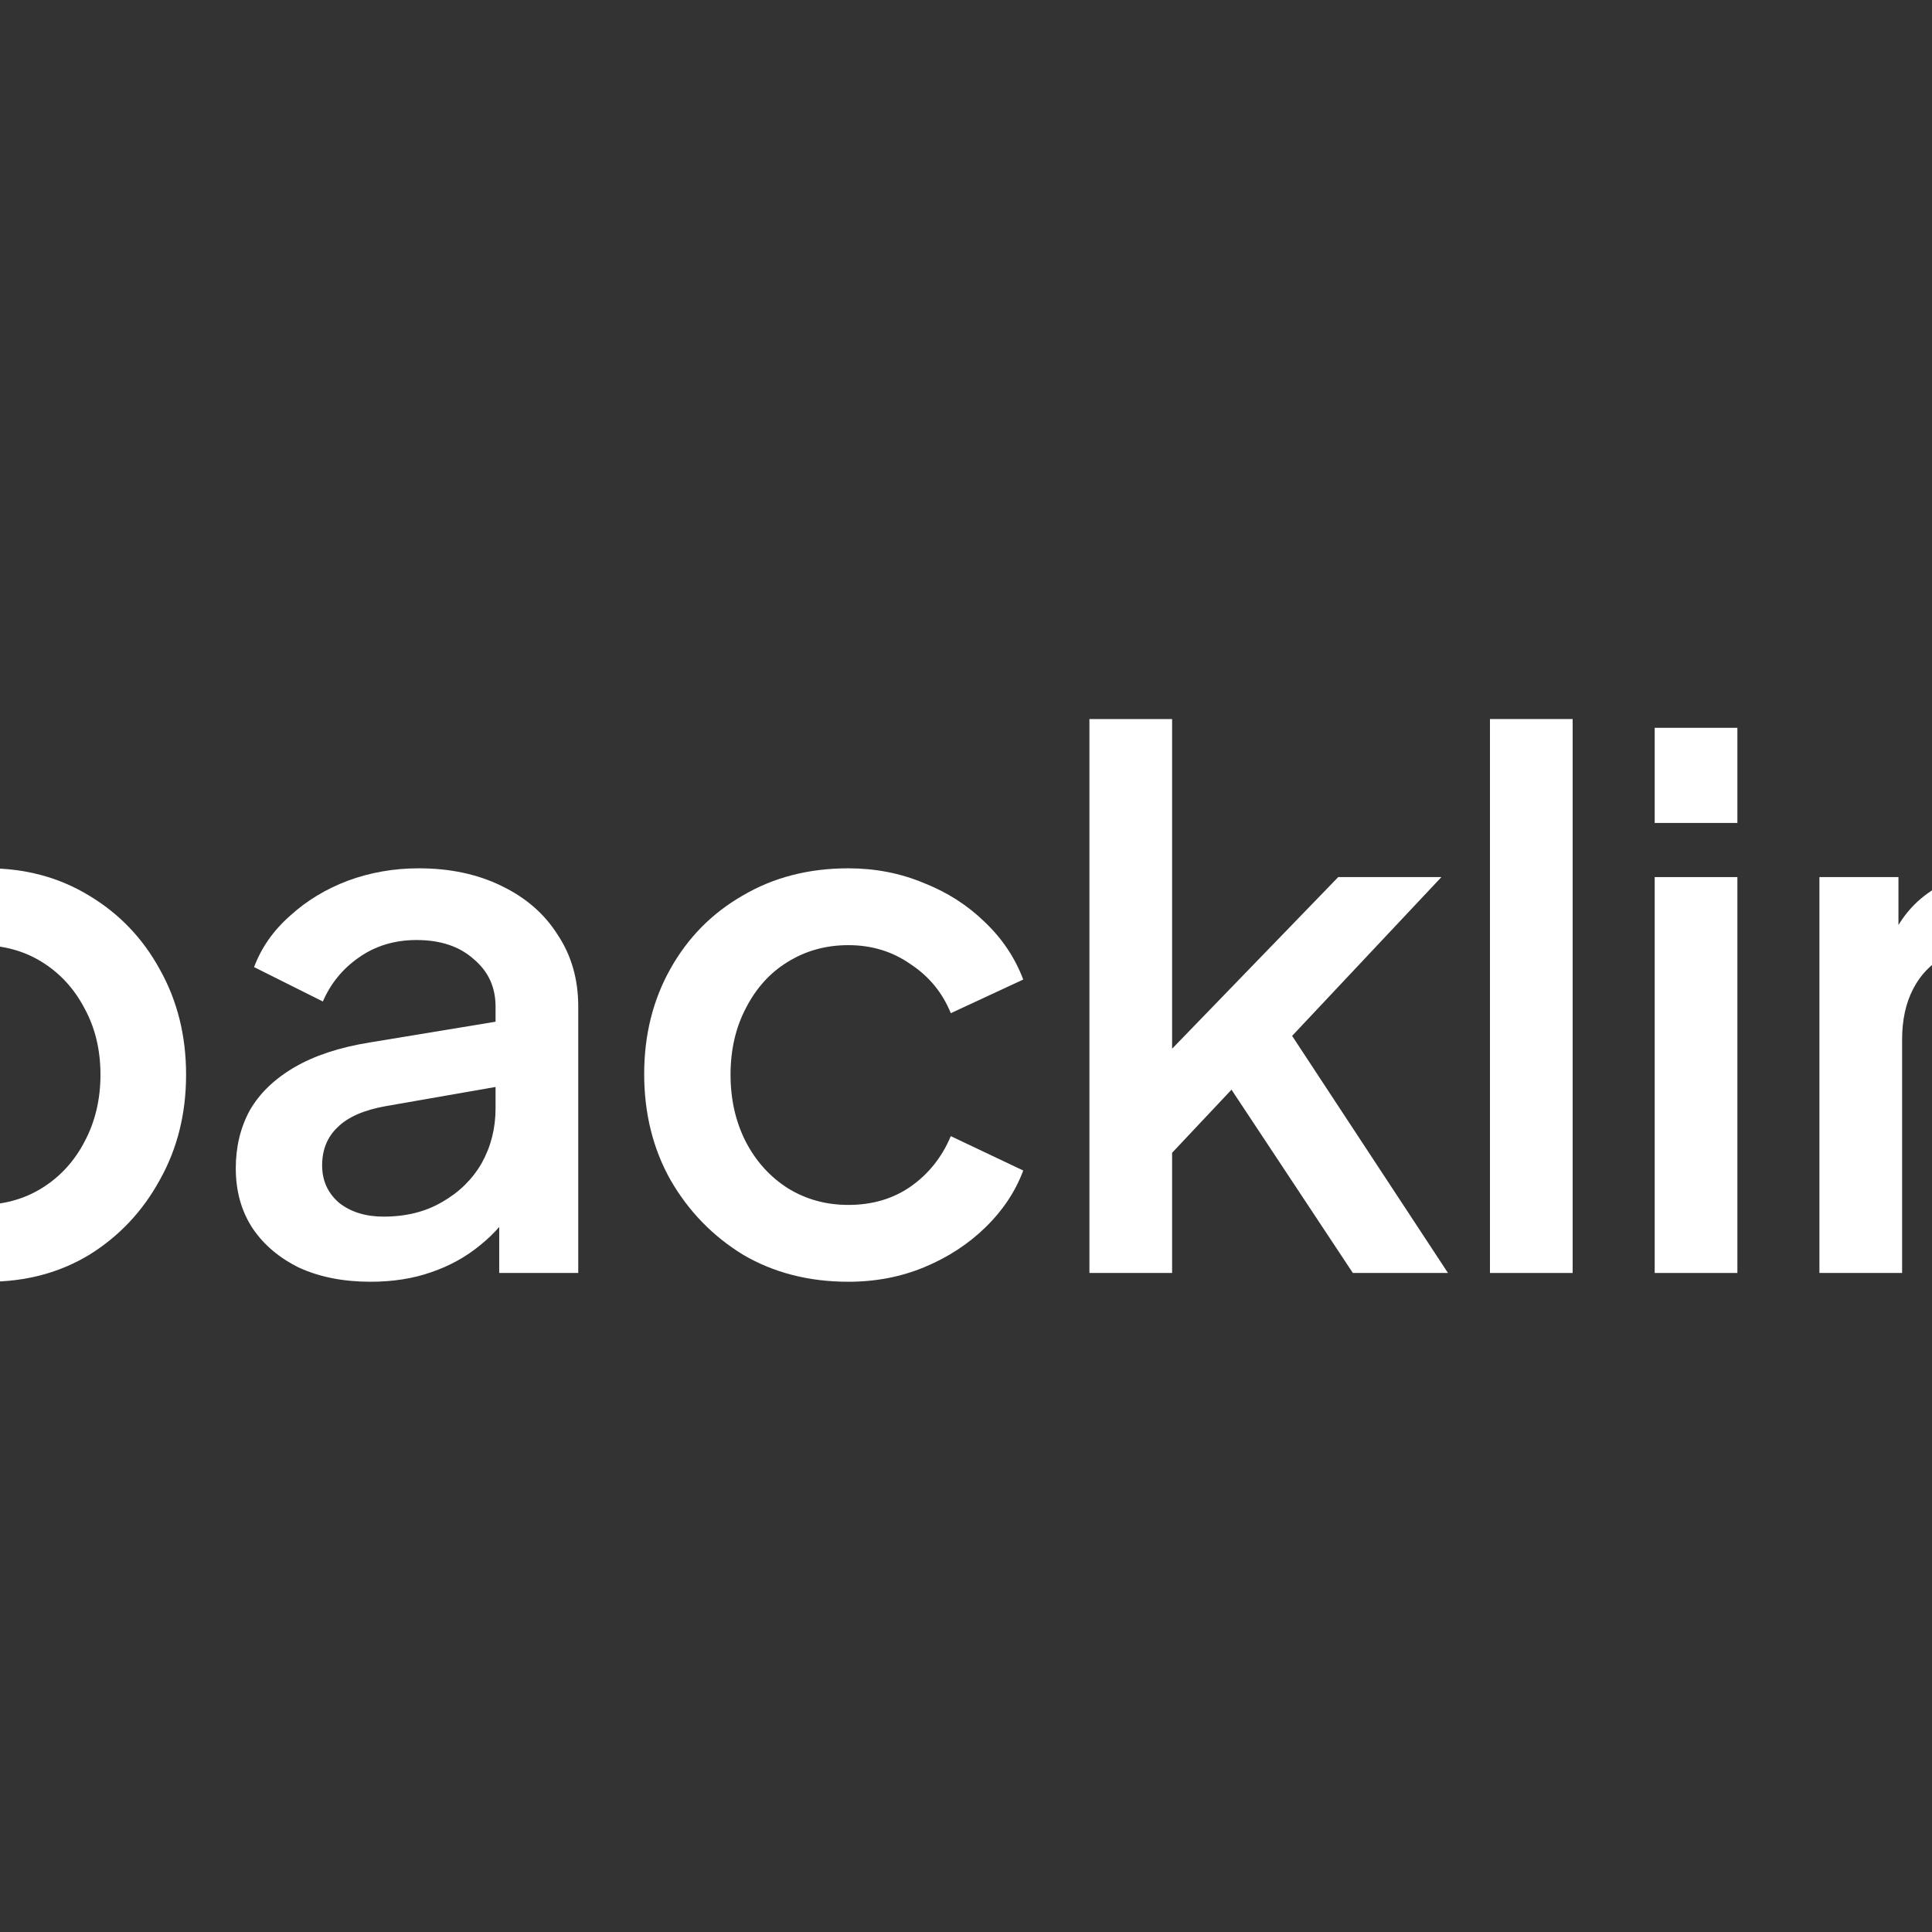
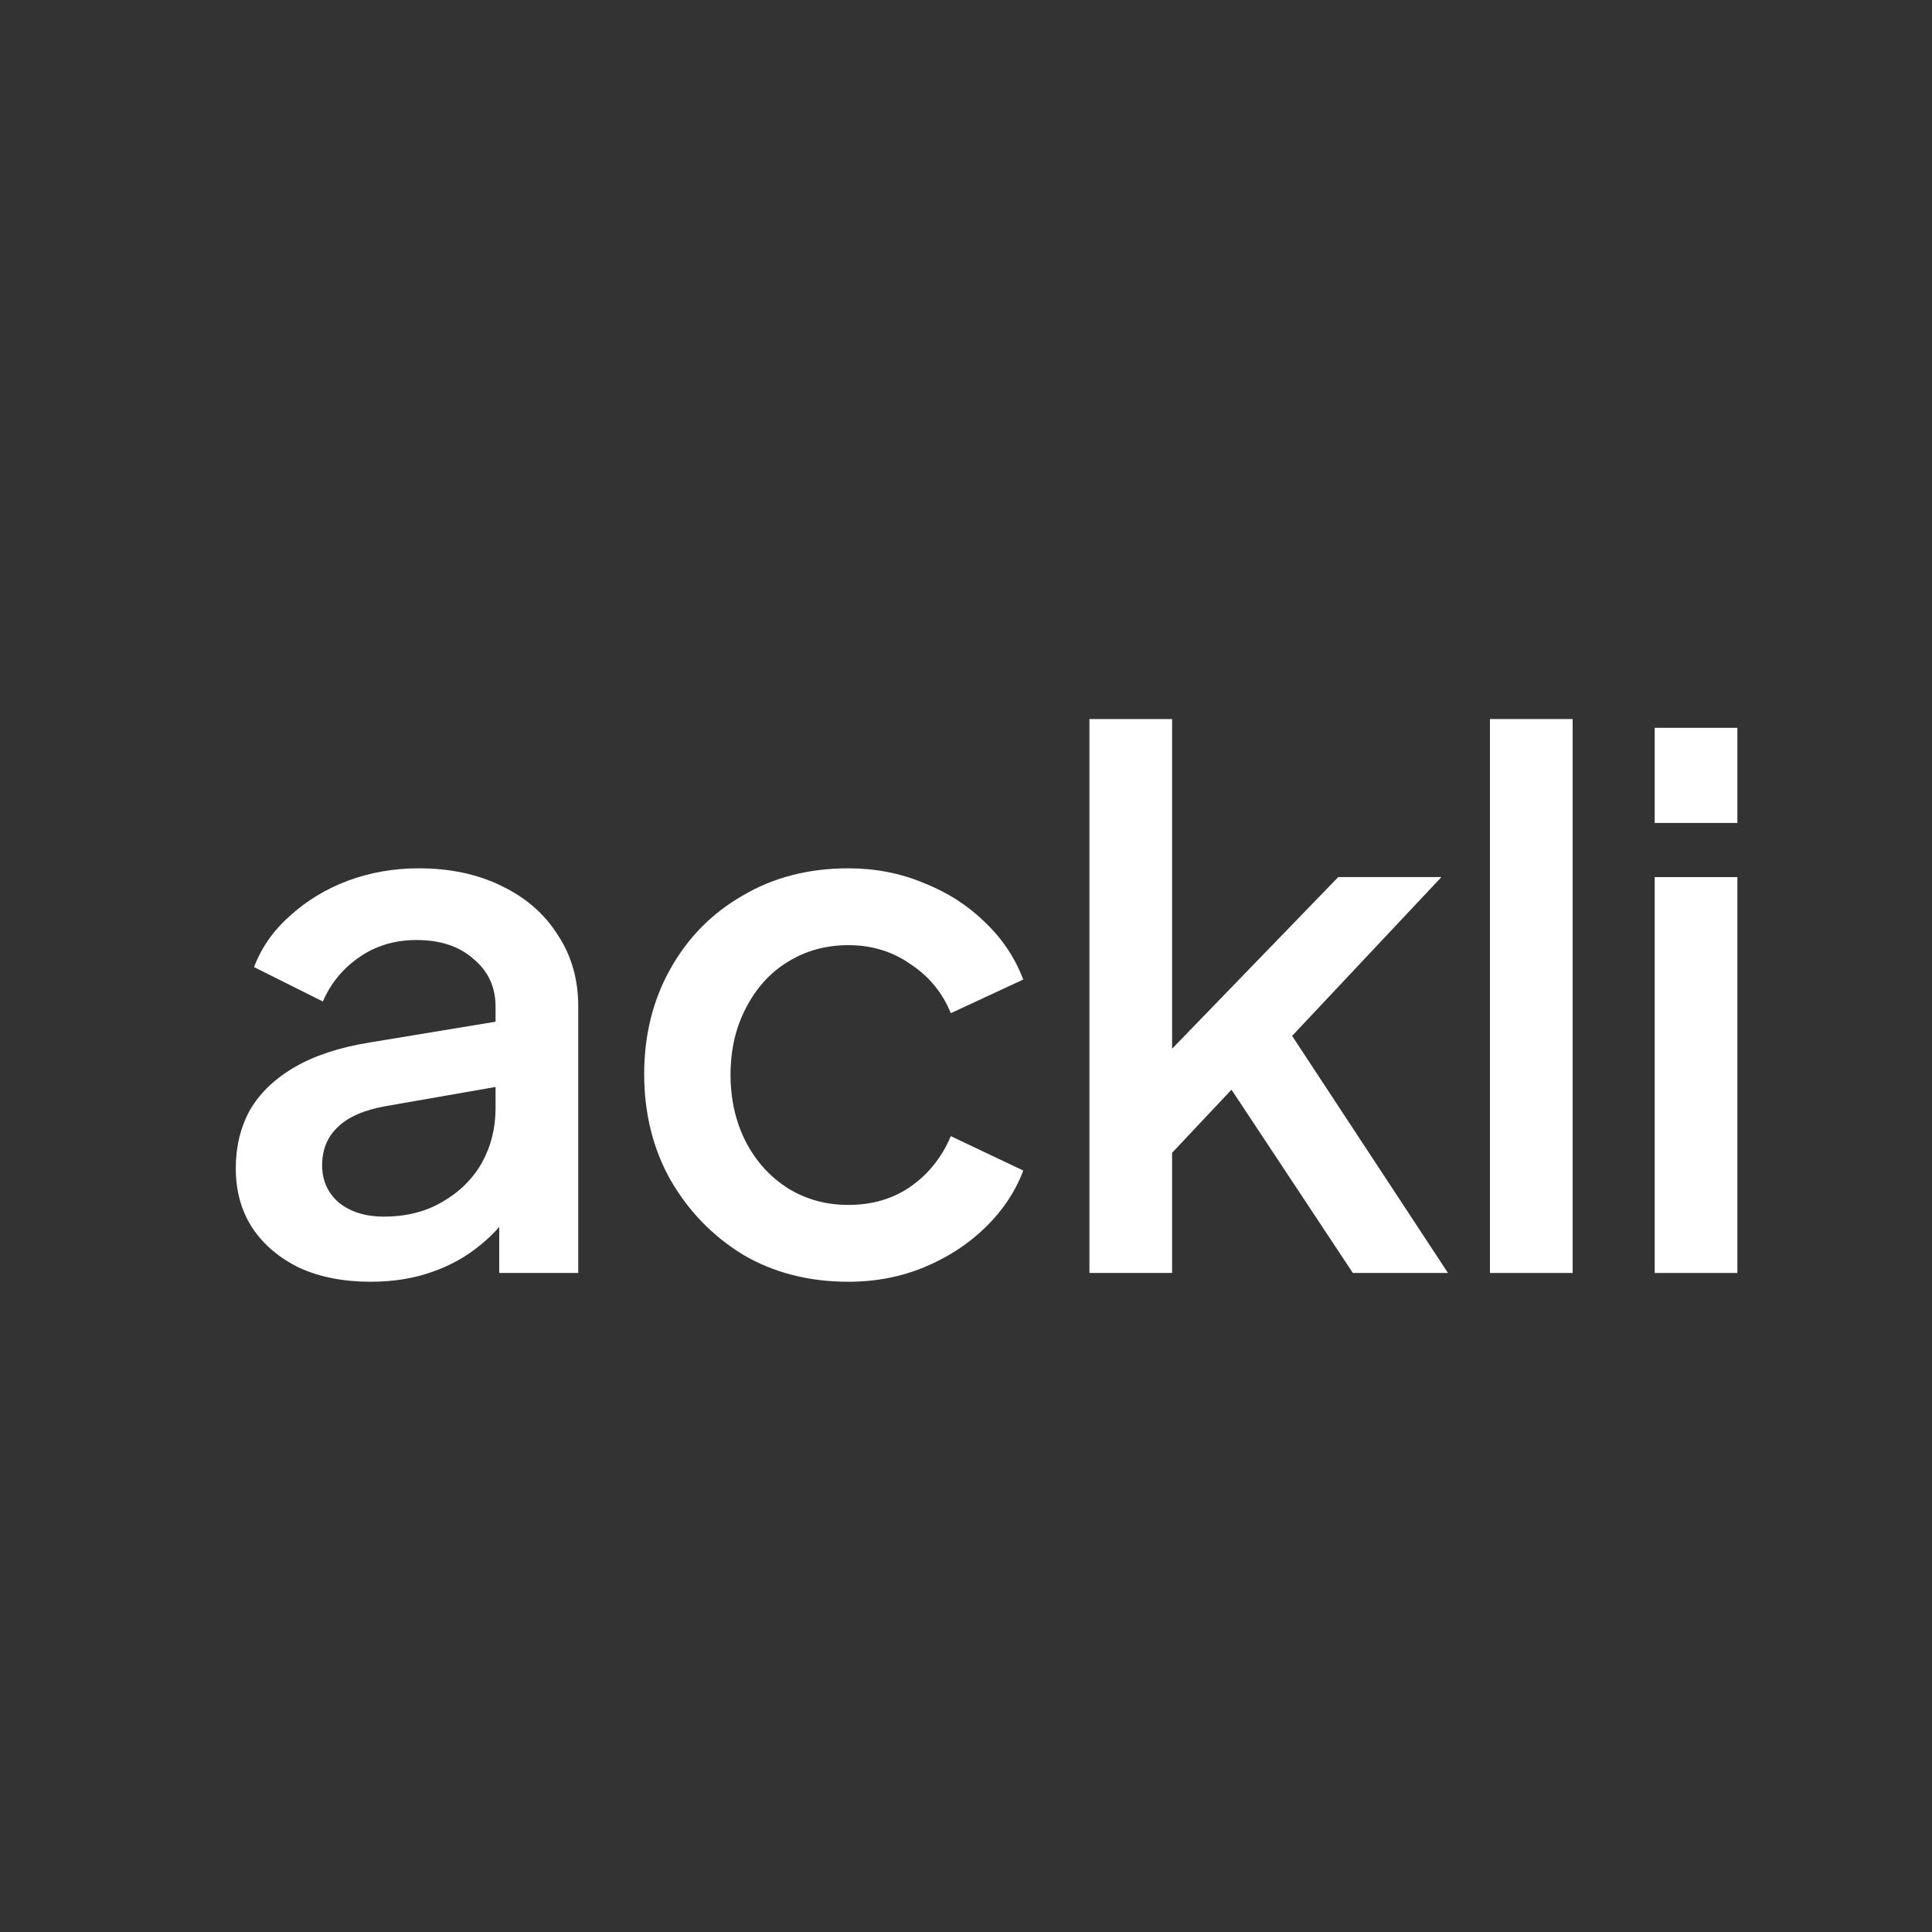
<svg xmlns="http://www.w3.org/2000/svg" viewBox="0 0 500 500">
  <rect x="0" y="0" width="500" height="500" fill="#333333" stroke="none" />
  <defs>
    <linearGradient id="paint0_linear_6130_1132" x1="254.5" y1="704.908" x2="180.702" y2="484.355" gradientUnits="userSpaceOnUse" gradientTransform="matrix(1, 0, 0, 1, -352.891, -348.464)">
      <stop stop-color="#FFB1B5" />
      <stop offset="0.29" stop-color="#FFAB92" />
      <stop offset="1" stop-color="#FF6495" />
    </linearGradient>
  </defs>
  <path d="M -187.53 147.536 C -170.97 147.536 -157.55 160.962 -157.55 177.522 L -157.55 178.605 L -146.71 178.605 L -146.71 176.077 L -146.7 175.649 C -146.48 171.259 -142.85 167.767 -138.4 167.767 C -133.96 167.767 -130.32 171.259 -130.1 175.649 L -130.09 176.077 L -130.09 178.605 L -116.73 178.605 C -106.55 178.605 -98.301 186.855 -98.301 197.03 L -98.301 245.536 L -98.403 247.952 C -98.675 254.413 -104.02 259.497 -110.48 259.447 L -146.53 259.17 C -150.14 259.17 -153.34 261.507 -154.44 264.95 L -159.42 280.522 C -161.59 287.32 -170.9 287.924 -173.99 281.616 L -174.13 281.31 L -186.04 254.374 L -196.94 295.773 C -199.03 303.688 -210.21 303.528 -212.19 295.759 L -212.28 295.383 L -224.25 238.224 L -225.65 243.691 C -228.13 253.454 -236.93 260.287 -247 260.287 L -278.55 260.287 C -280.76 260.287 -282.55 262.078 -282.55 264.287 L -282.55 338.649 C -282.55 340.046 -281.42 341.178 -280.02 341.178 L -116 341.178 C -114.61 341.178 -113.47 340.046 -113.47 338.649 L -113.47 283.735 C -113.47 279.545 -110.08 276.149 -105.89 276.149 C -101.7 276.149 -98.301 279.545 -98.301 283.735 L -98.301 338.649 C -98.301 348.426 -106.23 356.351 -116 356.351 L -280.02 356.351 C -289.8 356.351 -297.72 348.426 -297.72 338.649 L -297.72 260.287 C -297.81 252.732 -291.72 246.558 -284.16 246.558 L -247 246.558 C -243.2 246.558 -239.89 243.982 -238.95 240.302 L -231.33 210.418 L -231.23 210.044 C -228.95 202.46 -218.02 202.695 -216.07 210.37 L -215.98 210.748 L -203.92 268.338 L -195.07 234.732 L -194.97 234.399 C -192.9 227.612 -183.51 226.865 -180.39 233.238 L -180.24 233.553 L -167.81 261.671 L -167.52 260.77 C -164.6 251.639 -156.11 245.441 -146.53 245.441 L -117.47 245.441 C -115.27 245.441 -113.47 243.65 -113.47 241.441 L -113.47 197.03 C -113.47 195.235 -114.93 193.779 -116.73 193.779 L -279.3 193.779 C -281.09 193.779 -282.55 195.235 -282.55 197.03 L -282.55 232.074 C -282.55 236.264 -285.95 239.661 -290.14 239.661 C -294.32 239.661 -297.72 236.264 -297.72 232.074 L -297.72 197.03 C -297.72 186.855 -289.47 178.605 -279.3 178.605 L -267.74 178.605 L -267.74 176.077 L -267.73 175.649 C -267.5 171.259 -263.87 167.768 -259.43 167.767 C -254.98 167.767 -251.35 171.259 -251.13 175.649 L -251.12 176.077 L -251.12 178.605 L -239.92 178.605 L -239.92 177.522 C -239.92 160.962 -226.49 147.536 -209.93 147.536 L -187.53 147.536 Z M -257.27 324.198 C -254.68 324.198 -252.58 326.181 -252.58 328.628 C -252.58 331.074 -254.68 333.057 -257.27 333.057 C -259.86 333.056 -261.96 331.074 -261.96 328.628 C -261.96 326.182 -259.86 324.198 -257.27 324.198 Z M -232.7 324.198 C -230.11 324.198 -228.01 326.181 -228.01 328.628 C -228.01 331.074 -230.11 333.057 -232.7 333.057 C -235.29 333.056 -237.39 331.074 -237.39 328.628 C -237.39 326.182 -235.29 324.198 -232.7 324.198 Z M -208.13 324.198 C -205.54 324.198 -203.44 326.182 -203.44 328.628 C -203.44 331.074 -205.54 333.056 -208.13 333.057 C -210.72 333.057 -212.82 331.074 -212.82 328.628 C -212.82 326.181 -210.72 324.198 -208.13 324.198 Z M -183.57 324.198 C -180.98 324.198 -178.88 326.182 -178.88 328.628 C -178.88 331.074 -180.98 333.056 -183.57 333.057 C -186.16 333.057 -188.26 331.074 -188.26 328.628 C -188.26 326.181 -186.16 324.198 -183.57 324.198 Z M -159 324.198 C -156.41 324.198 -154.31 326.182 -154.31 328.628 C -154.31 331.074 -156.41 333.056 -159 333.057 C -161.59 333.057 -163.69 331.074 -163.69 328.628 C -163.69 326.181 -161.59 324.198 -159 324.198 Z M -134.43 324.198 C -131.84 324.198 -129.74 326.182 -129.74 328.628 C -129.75 331.074 -131.84 333.056 -134.43 333.057 C -137.02 333.057 -139.12 331.074 -139.12 328.628 C -139.12 326.181 -137.02 324.198 -134.43 324.198 Z M -269.55 307.58 C -266.96 307.58 -264.86 309.562 -264.86 312.009 C -264.86 314.455 -266.96 316.438 -269.55 316.438 C -272.14 316.438 -274.24 314.455 -274.24 312.009 C -274.24 309.563 -272.14 307.58 -269.55 307.58 Z M -244.98 307.58 C -242.39 307.58 -240.29 309.562 -240.29 312.009 C -240.29 314.455 -242.39 316.438 -244.98 316.438 C -247.57 316.438 -249.67 314.455 -249.67 312.009 C -249.67 309.563 -247.57 307.58 -244.98 307.58 Z M -220.42 307.58 C -217.83 307.58 -215.73 309.563 -215.73 312.009 C -215.73 314.455 -217.83 316.438 -220.42 316.438 C -223.01 316.438 -225.11 314.455 -225.11 312.009 C -225.11 309.562 -223.01 307.58 -220.42 307.58 Z M -195.85 307.58 C -193.26 307.58 -191.16 309.563 -191.16 312.009 C -191.16 314.455 -193.26 316.438 -195.85 316.438 C -198.44 316.438 -200.54 314.455 -200.54 312.009 C -200.54 309.562 -198.44 307.58 -195.85 307.58 Z M -171.28 307.58 C -168.69 307.58 -166.59 309.563 -166.59 312.009 C -166.59 314.455 -168.69 316.438 -171.28 316.438 C -173.87 316.438 -175.97 314.455 -175.97 312.009 C -175.97 309.562 -173.87 307.58 -171.28 307.58 Z M -146.72 307.58 C -144.13 307.58 -142.03 309.563 -142.03 312.009 C -142.03 314.455 -144.13 316.438 -146.72 316.438 C -149.31 316.438 -151.41 314.455 -151.41 312.009 C -151.41 309.562 -149.31 307.58 -146.72 307.58 Z M -122.15 307.58 C -119.56 307.58 -117.46 309.563 -117.46 312.009 C -117.46 314.455 -119.56 316.438 -122.15 316.438 C -124.74 316.438 -126.84 314.455 -126.84 312.009 C -126.84 309.562 -124.74 307.58 -122.15 307.58 Z M -257.27 290.961 C -254.68 290.961 -252.58 292.944 -252.58 295.39 C -252.58 297.837 -254.68 299.82 -257.27 299.82 C -259.86 299.82 -261.96 297.837 -261.96 295.39 C -261.96 292.944 -259.86 290.961 -257.27 290.961 Z M -232.7 290.961 C -230.11 290.961 -228.01 292.944 -228.01 295.39 C -228.01 297.837 -230.11 299.82 -232.7 299.82 C -235.29 299.82 -237.39 297.837 -237.39 295.39 C -237.39 292.944 -235.29 290.961 -232.7 290.961 Z M -183.57 290.961 C -180.98 290.961 -178.88 292.944 -178.88 295.39 C -178.88 297.837 -180.98 299.82 -183.57 299.82 C -186.16 299.82 -188.26 297.837 -188.26 295.39 C -188.26 292.944 -186.16 290.961 -183.57 290.961 Z M -159 290.961 C -156.41 290.961 -154.31 292.944 -154.31 295.39 C -154.31 297.837 -156.41 299.82 -159 299.82 C -161.59 299.82 -163.69 297.837 -163.69 295.39 C -163.69 292.944 -161.59 290.961 -159 290.961 Z M -134.43 290.961 C -131.84 290.961 -129.74 292.944 -129.74 295.39 C -129.74 297.837 -131.84 299.82 -134.43 299.82 C -137.02 299.82 -139.12 297.837 -139.12 295.39 C -139.12 292.944 -137.02 290.961 -134.43 290.961 Z M -269.55 274.343 C -266.96 274.343 -264.86 276.326 -264.86 278.772 C -264.86 281.219 -266.96 283.202 -269.55 283.202 C -272.14 283.202 -274.24 281.218 -274.24 278.772 C -274.24 276.326 -272.14 274.343 -269.55 274.343 Z M -244.98 274.343 C -242.39 274.343 -240.29 276.326 -240.29 278.772 C -240.29 281.219 -242.39 283.202 -244.98 283.202 C -247.57 283.202 -249.67 281.218 -249.67 278.772 C -249.67 276.326 -247.57 274.343 -244.98 274.343 Z M -146.72 274.343 C -144.13 274.343 -142.03 276.326 -142.03 278.772 C -142.03 281.218 -144.13 283.202 -146.72 283.202 C -149.31 283.202 -151.41 281.219 -151.41 278.772 C -151.41 276.326 -149.31 274.343 -146.72 274.343 Z M -122.15 274.343 C -119.56 274.343 -117.46 276.326 -117.46 278.772 C -117.46 281.218 -119.56 283.202 -122.15 283.202 C -124.74 283.202 -126.84 281.219 -126.84 278.772 C -126.84 276.326 -124.74 274.343 -122.15 274.343 Z M -187.81 204.256 C -182.77 204.256 -178.69 208.339 -178.69 213.377 C -178.69 218.414 -182.77 222.498 -187.81 222.498 C -192.84 222.498 -196.93 218.414 -196.93 213.377 C -196.93 208.34 -192.84 204.256 -187.81 204.256 Z M -160.08 204.256 C -155.04 204.256 -150.96 208.339 -150.96 213.377 C -150.96 218.414 -155.04 222.498 -160.08 222.498 C -165.12 222.498 -169.2 218.414 -169.2 213.377 C -169.2 208.34 -165.12 204.256 -160.08 204.256 Z M -132.35 204.256 C -127.31 204.256 -123.23 208.339 -123.23 213.377 C -123.23 218.414 -127.31 222.498 -132.35 222.498 C -137.39 222.498 -141.47 218.414 -141.47 213.377 C -141.47 208.34 -137.39 204.256 -132.35 204.256 Z M -209.93 162.71 C -218.11 162.71 -224.75 169.342 -224.75 177.522 L -224.75 178.605 L -172.72 178.605 L -172.72 177.522 C -172.72 169.342 -179.35 162.71 -187.53 162.71 L -209.93 162.71 Z" fill="url(#paint0_linear_6130_1132)" style="stroke-width: 1;" />
  <path d="M 737.739 331.716 C 727.889 331.716 719.049 329.381 711.219 324.709 C 703.519 319.912 697.399 313.473 692.859 305.393 C 688.439 297.313 686.229 288.223 686.229 278.123 C 686.229 268.023 688.499 258.933 693.039 250.853 C 697.589 242.773 703.709 236.397 711.409 231.726 C 719.119 227.055 727.829 224.719 737.549 224.719 C 745.749 224.719 753.009 226.36 759.329 229.643 C 765.639 232.925 770.629 237.47 774.289 243.278 L 771.069 248.202 L 771.069 186.087 L 792.279 186.087 L 792.279 329.444 L 772.009 329.444 L 772.009 308.612 L 774.479 312.589 C 770.939 318.776 765.889 323.51 759.329 326.793 C 752.759 330.075 745.559 331.716 737.739 331.716 Z M 739.819 311.832 C 745.749 311.832 751.059 310.38 755.729 307.476 C 760.529 304.572 764.249 300.596 766.899 295.546 C 769.679 290.369 771.069 284.562 771.069 278.123 C 771.069 271.684 769.679 265.94 766.899 260.89 C 764.249 255.84 760.529 251.863 755.729 248.959 C 751.059 246.055 745.749 244.604 739.819 244.604 C 733.889 244.604 728.519 246.055 723.719 248.959 C 718.929 251.863 715.199 255.84 712.549 260.89 C 709.899 265.94 708.569 271.684 708.569 278.123 C 708.569 284.562 709.899 290.369 712.549 295.546 C 715.199 300.596 718.859 304.572 723.529 307.476 C 728.329 310.38 733.759 311.832 739.819 311.832 Z" style="stroke-width: 1; fill: rgb(255, 255, 255);" />
  <path d="M 626.141 331.716 C 615.915 331.716 606.825 329.381 598.871 324.709 C 591.044 319.912 584.921 313.473 580.502 305.393 C 576.083 297.187 573.874 288.034 573.874 277.934 C 573.874 267.581 576.083 258.428 580.502 250.474 C 585.047 242.52 591.107 236.271 598.682 231.726 C 606.257 227.055 614.842 224.719 624.437 224.719 C 632.138 224.719 639.019 226.045 645.079 228.696 C 651.139 231.347 656.249 235.009 660.419 239.68 C 664.589 244.225 667.739 249.464 669.889 255.398 C 672.159 261.332 673.299 267.644 673.299 274.335 C 673.299 275.977 673.229 277.681 673.109 279.449 C 672.979 281.216 672.729 282.857 672.349 284.372 L 590.728 284.372 L 590.728 267.329 L 660.229 267.329 L 649.999 275.093 C 651.269 268.907 650.819 263.415 648.679 258.617 C 646.657 253.694 643.501 249.843 639.208 247.065 C 635.042 244.162 630.118 242.71 624.437 242.71 C 618.756 242.71 613.706 244.162 609.287 247.065 C 604.868 249.843 601.459 253.883 599.061 259.185 C 596.662 264.362 595.715 270.674 596.22 278.123 C 595.589 285.067 596.536 291.127 599.061 296.303 C 601.712 301.479 605.373 305.519 610.044 308.423 C 614.842 311.327 620.271 312.779 626.331 312.779 C 632.517 312.779 637.756 311.39 642.049 308.612 C 646.468 305.835 649.939 302.237 652.469 297.818 L 669.889 306.34 C 667.869 311.137 664.709 315.493 660.419 319.407 C 656.249 323.194 651.199 326.224 645.268 328.497 C 639.461 330.643 633.085 331.716 626.141 331.716 Z" style="stroke-width: 1; fill: rgb(255, 255, 255);" />
-   <path d="M 470.865 329.444 L 470.865 226.992 L 491.317 226.992 L 491.317 247.065 L 488.856 244.414 C 491.381 237.975 495.421 233.115 500.976 229.832 C 506.531 226.423 512.969 224.719 520.292 224.719 C 527.867 224.719 534.558 226.36 540.366 229.643 C 546.173 232.925 550.718 237.47 554.001 243.278 C 557.283 249.085 558.924 255.777 558.924 263.352 L 558.924 329.444 L 537.714 329.444 L 537.714 269.033 C 537.714 263.857 536.768 259.501 534.874 255.966 C 532.98 252.305 530.266 249.527 526.731 247.634 C 523.322 245.614 519.408 244.604 514.989 244.604 C 510.571 244.604 506.594 245.614 503.059 247.634 C 499.65 249.527 496.999 252.305 495.105 255.966 C 493.211 259.627 492.264 263.983 492.264 269.033 L 492.264 329.444 L 470.865 329.444 Z" style="stroke-width: 1; fill: rgb(255, 255, 255);" />
  <path d="M 428.234 329.444 L 428.234 226.992 L 449.633 226.992 L 449.633 329.444 L 428.234 329.444 Z M 428.234 212.978 L 428.234 188.359 L 449.633 188.359 L 449.633 212.978 L 428.234 212.978 Z" style="stroke-width: 1; fill: rgb(255, 255, 255);" />
  <path d="M 385.602 329.444 L 385.602 186.087 L 407.001 186.087 L 407.001 329.444 L 385.602 329.444 Z" style="stroke-width: 1; fill: rgb(255, 255, 255);" />
  <path d="M 281.941 329.444 L 281.941 186.087 L 303.34 186.087 L 303.34 282.1 L 295.008 280.017 L 346.329 226.992 L 373.031 226.992 L 334.398 268.086 L 374.735 329.444 L 350.116 329.444 L 314.135 275.093 L 326.823 273.389 L 296.523 305.582 L 303.34 291.379 L 303.34 329.444 L 281.941 329.444 Z" style="stroke-width: 1; fill: rgb(255, 255, 255);" />
  <path d="M 219.552 331.716 C 209.326 331.716 200.236 329.381 192.282 324.709 C 184.455 319.912 178.205 313.473 173.534 305.393 C 168.989 297.313 166.716 288.16 166.716 277.934 C 166.716 267.834 168.989 258.744 173.534 250.664 C 178.079 242.584 184.328 236.271 192.282 231.726 C 200.236 227.055 209.326 224.719 219.552 224.719 C 226.496 224.719 232.998 225.982 239.058 228.507 C 245.118 230.905 250.357 234.251 254.776 238.544 C 259.321 242.836 262.667 247.823 264.813 253.504 L 246.065 262.215 C 243.919 256.913 240.447 252.684 235.649 249.527 C 230.978 246.245 225.612 244.604 219.552 244.604 C 213.745 244.604 208.505 246.055 203.834 248.959 C 199.289 251.737 195.691 255.714 193.04 260.89 C 190.388 265.94 189.063 271.684 189.063 278.123 C 189.063 284.562 190.388 290.369 193.04 295.546 C 195.691 300.596 199.289 304.572 203.834 307.476 C 208.505 310.38 213.745 311.832 219.552 311.832 C 225.738 311.832 231.104 310.254 235.649 307.097 C 240.32 303.815 243.792 299.459 246.065 294.031 L 264.813 302.931 C 262.793 308.36 259.51 313.284 254.965 317.702 C 250.547 321.995 245.307 325.404 239.247 327.929 C 233.187 330.454 226.622 331.716 219.552 331.716 Z" style="stroke-width: 1; fill: rgb(255, 255, 255);" />
  <path d="M 95.866 331.716 C 88.922 331.716 82.799 330.517 77.497 328.118 C 72.321 325.593 68.281 322.184 65.377 317.892 C 62.473 313.473 61.021 308.297 61.021 302.363 C 61.021 296.808 62.22 291.821 64.619 287.402 C 67.144 282.984 70.995 279.259 76.171 276.229 C 81.347 273.199 87.849 271.053 95.677 269.79 L 131.279 263.92 L 131.279 280.774 L 99.843 286.266 C 94.162 287.276 89.996 289.107 87.344 291.758 C 84.693 294.283 83.367 297.566 83.367 301.606 C 83.367 305.519 84.819 308.739 87.723 311.264 C 90.753 313.662 94.604 314.862 99.275 314.862 C 105.082 314.862 110.132 313.599 114.425 311.074 C 118.844 308.549 122.253 305.204 124.651 301.037 C 127.05 296.745 128.249 292.011 128.249 286.834 L 128.249 260.511 C 128.249 255.461 126.356 251.358 122.568 248.202 C 118.907 244.919 113.983 243.278 107.797 243.278 C 102.116 243.278 97.129 244.793 92.836 247.823 C 88.67 250.727 85.577 254.514 83.557 259.185 L 65.755 250.285 C 67.649 245.235 70.742 240.816 75.035 237.029 C 79.327 233.115 84.314 230.085 89.996 227.938 C 95.803 225.792 101.926 224.719 108.365 224.719 C 116.445 224.719 123.578 226.234 129.764 229.264 C 136.077 232.294 140.938 236.524 144.346 241.952 C 147.881 247.255 149.649 253.441 149.649 260.511 L 149.649 329.444 L 129.196 329.444 L 129.196 310.885 L 133.552 311.453 C 131.153 315.619 128.06 319.217 124.273 322.247 C 120.611 325.278 116.382 327.613 111.584 329.254 C 106.913 330.896 101.674 331.716 95.866 331.716 Z" style="stroke-width: 1; fill: rgb(255, 255, 255);" />
-   <path d="M -3.162 331.716 C -11.116 331.716 -18.376 330.075 -24.941 326.793 C -31.379 323.51 -36.366 318.776 -39.901 312.589 L -37.439 308.612 L -37.439 329.444 L -57.892 329.444 L -57.892 186.087 L -36.493 186.087 L -36.493 248.202 L -39.901 243.278 C -36.114 237.47 -31.064 232.925 -24.751 229.643 C -18.439 226.36 -11.242 224.719 -3.162 224.719 C 6.559 224.719 15.27 227.055 22.971 231.726 C 30.799 236.397 36.922 242.773 41.341 250.853 C 45.886 258.933 48.158 268.023 48.158 278.123 C 48.158 288.223 45.886 297.313 41.341 305.393 C 36.922 313.473 30.862 319.912 23.161 324.709 C 15.459 329.381 6.685 331.716 -3.162 331.716 Z M -5.246 311.832 C 0.814 311.832 6.18 310.38 10.851 307.476 C 15.523 304.572 19.184 300.596 21.835 295.546 C 24.613 290.369 26.001 284.562 26.001 278.123 C 26.001 271.684 24.613 265.94 21.835 260.89 C 19.184 255.84 15.523 251.863 10.851 248.959 C 6.18 246.055 0.814 244.604 -5.246 244.604 C -11.179 244.604 -16.545 246.055 -21.343 248.959 C -26.014 251.863 -29.738 255.84 -32.516 260.89 C -35.167 265.94 -36.493 271.684 -36.493 278.123 C -36.493 284.562 -35.167 290.369 -32.516 295.546 C -29.738 300.596 -26.014 304.572 -21.343 307.476 C -16.545 310.38 -11.179 311.832 -5.246 311.832 Z" style="stroke-width: 1; fill: rgb(255, 255, 255);" />
</svg>